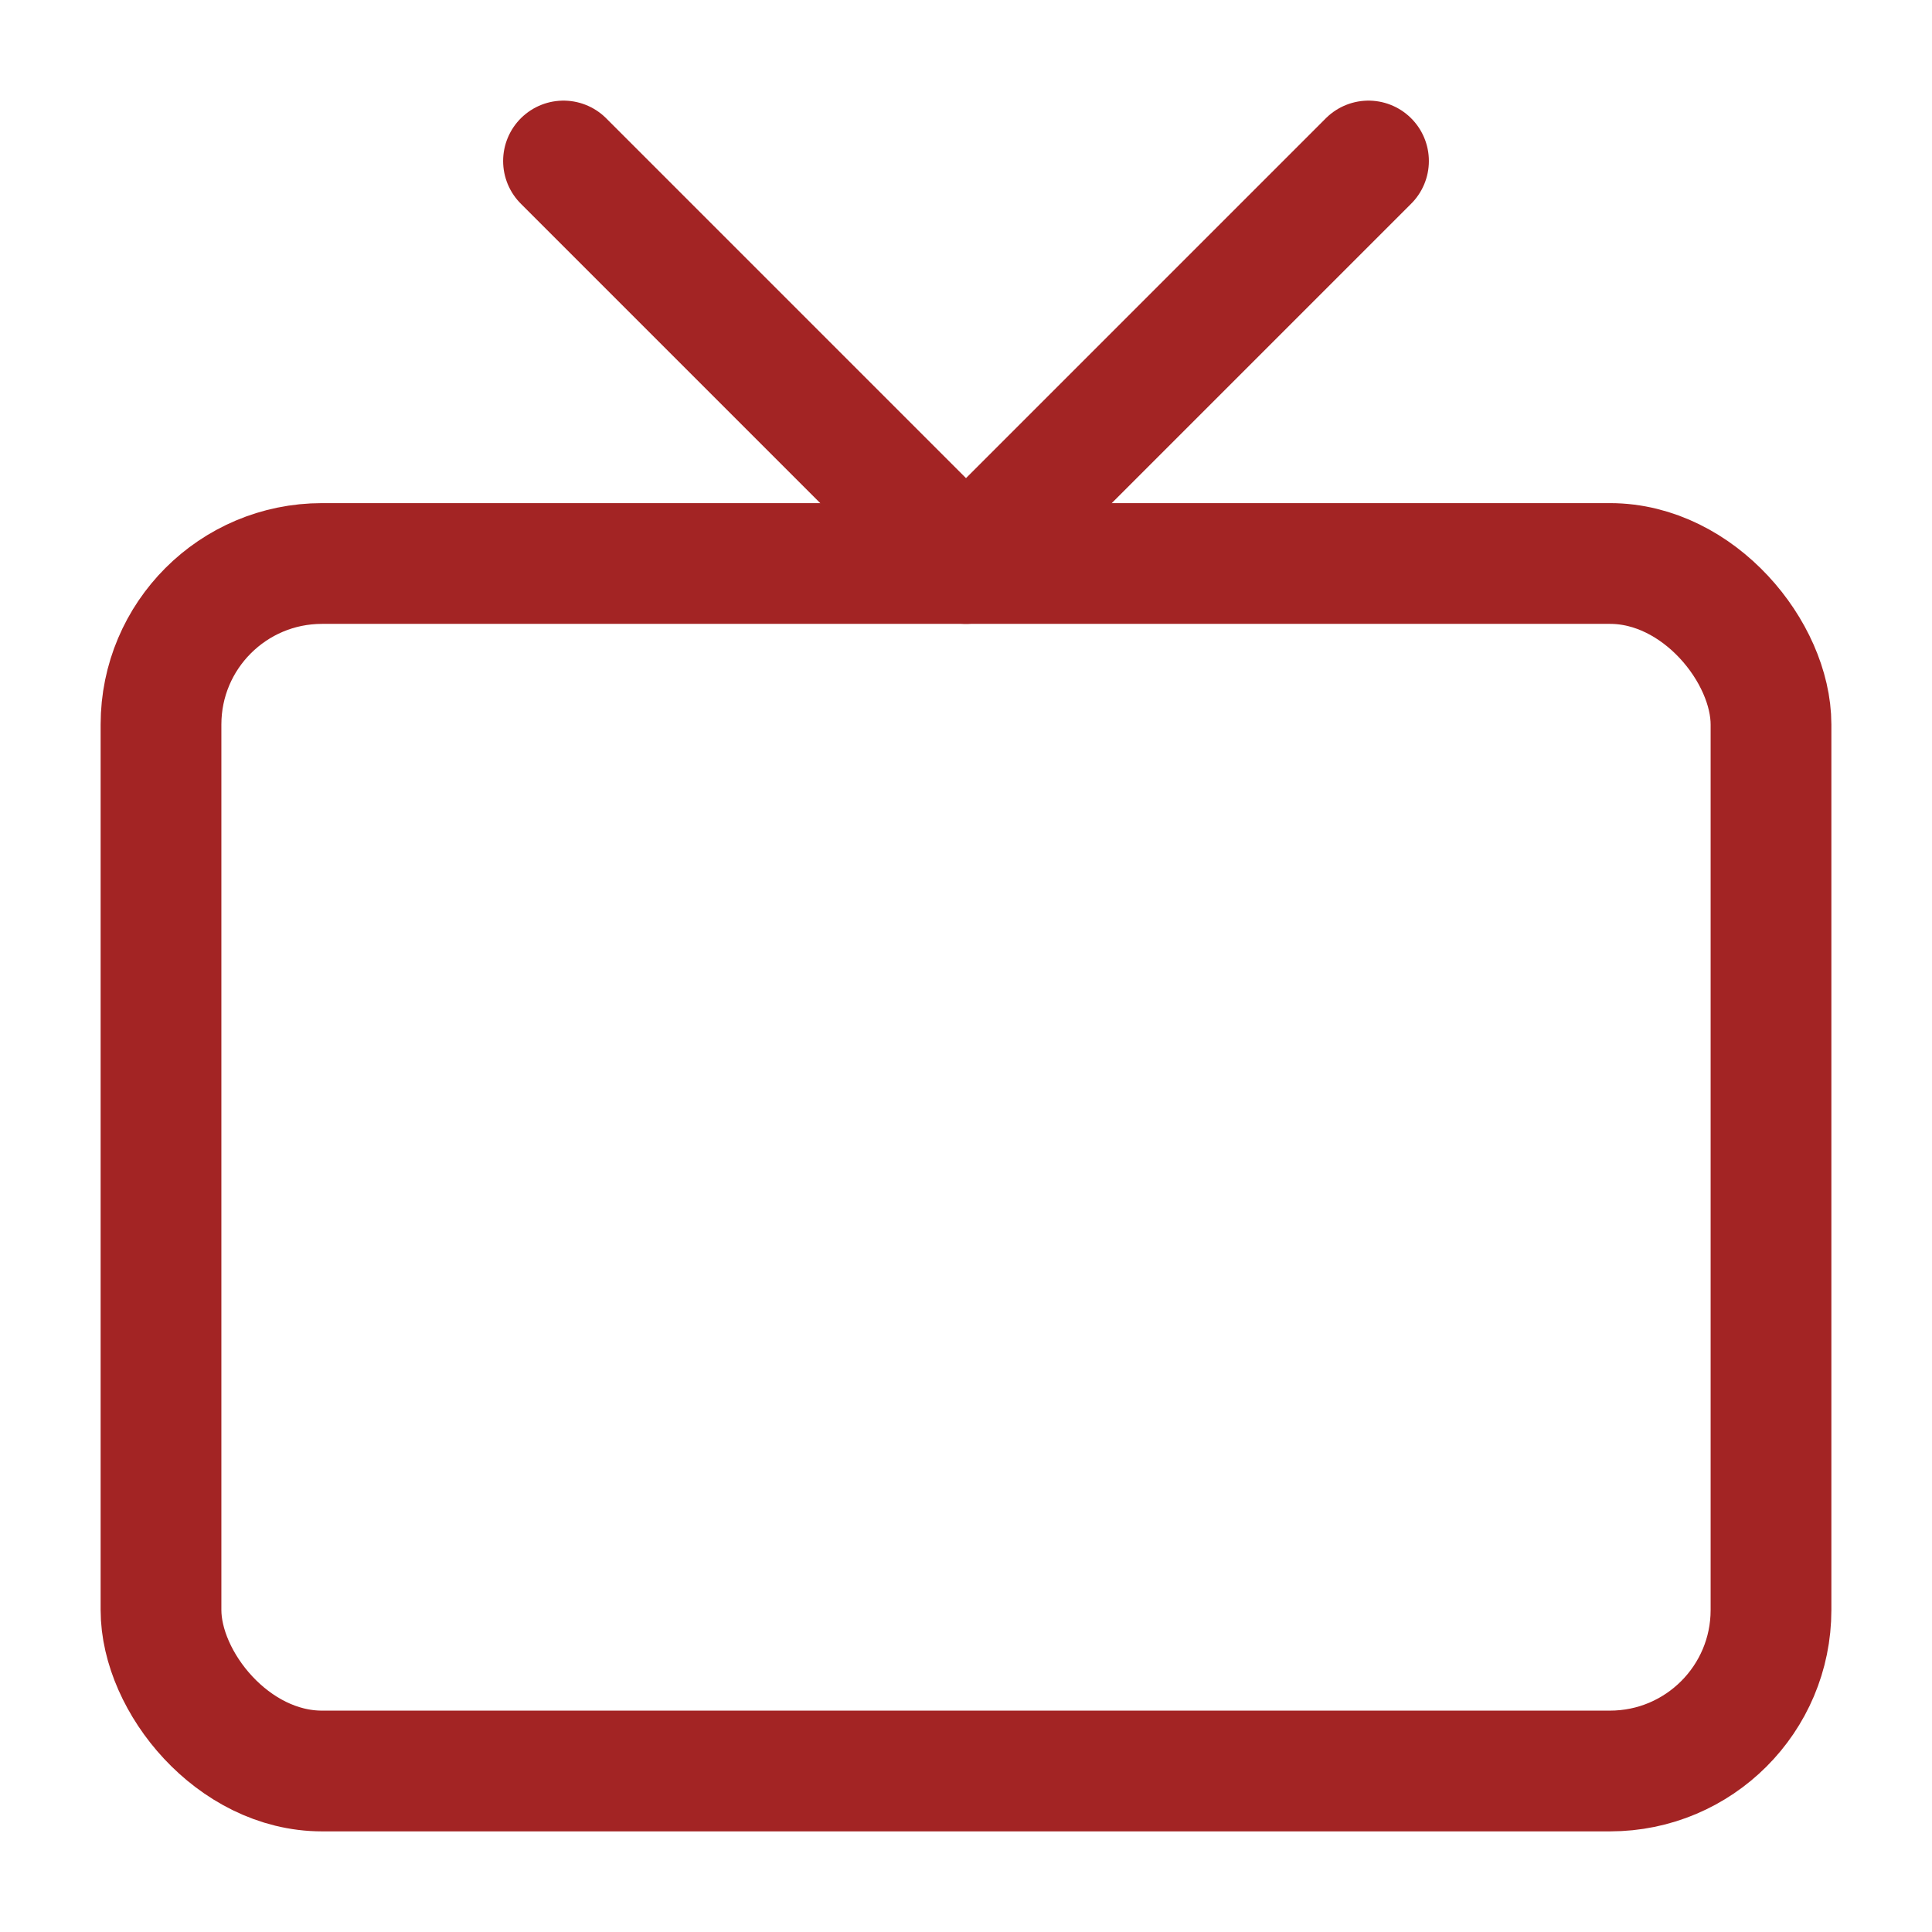
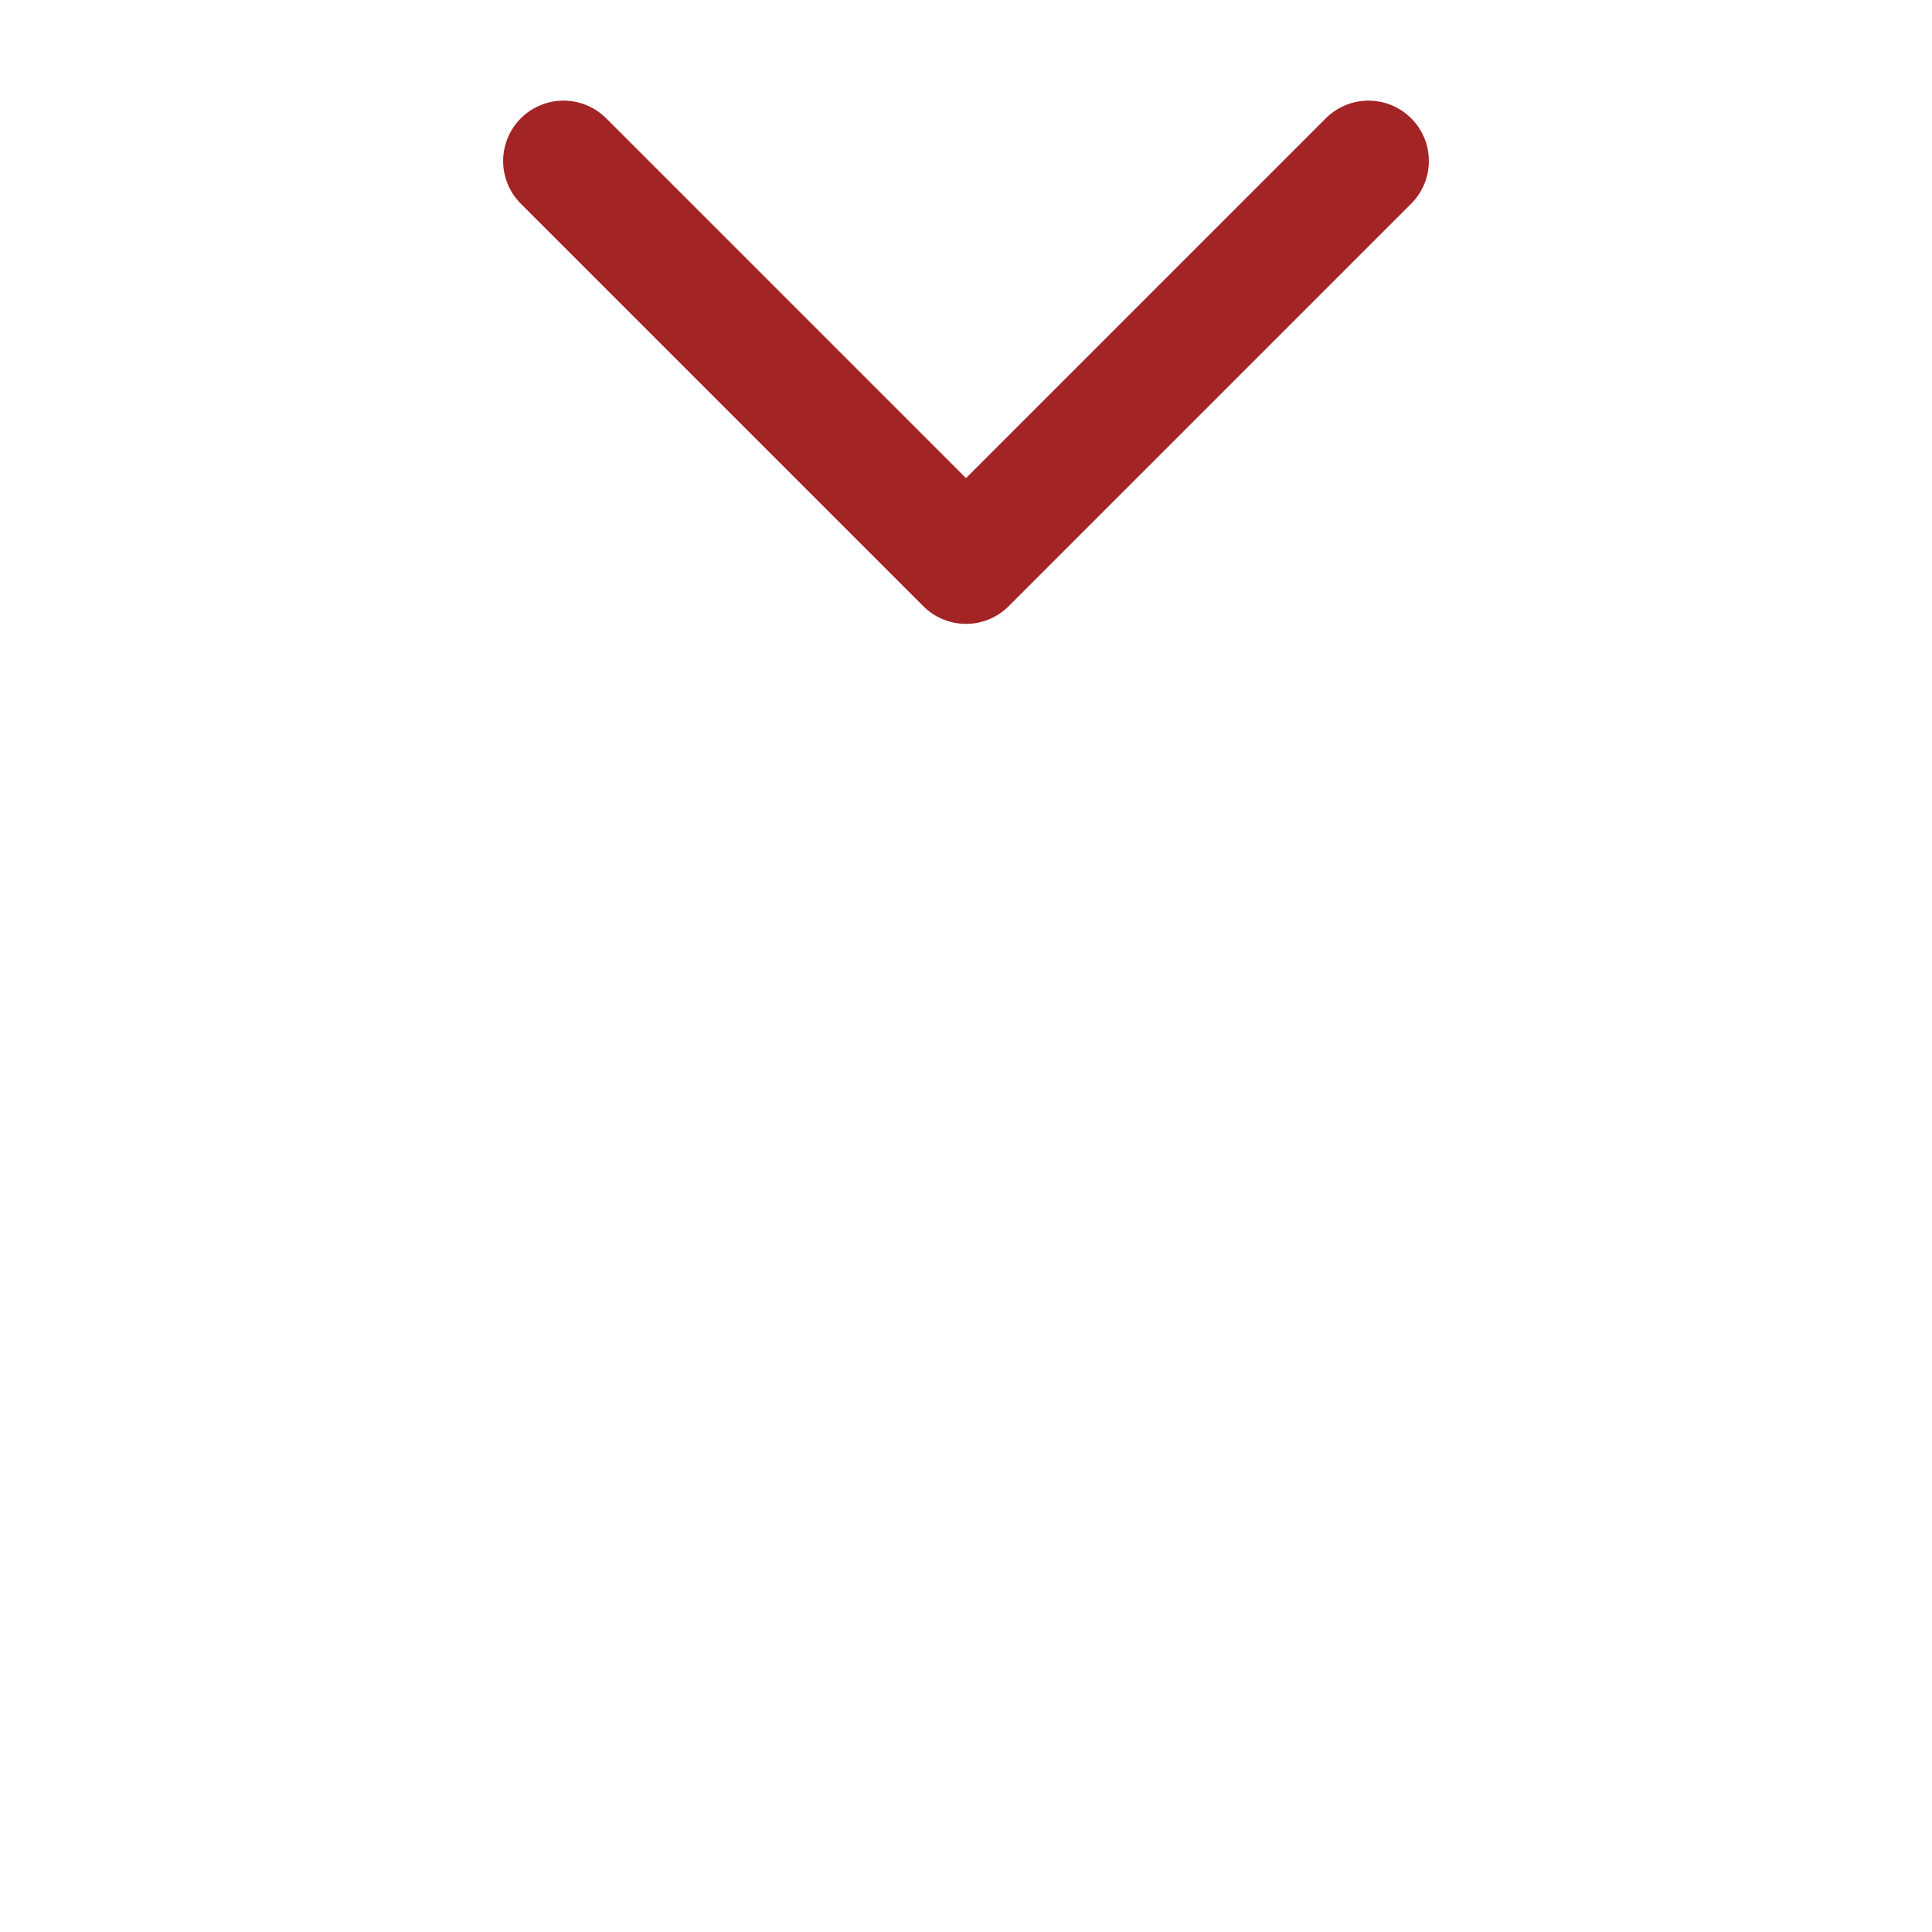
<svg xmlns="http://www.w3.org/2000/svg" width="36" height="36" viewBox="0 0 24 24" fill="none" stroke="#a32424" stroke-width="1.5" stroke-linecap="round" stroke-linejoin="round" class="lucide lucide-tv-icon lucide-tv">
-   <rect width="20" height="15" x="2" y="7" rx="2" ry="2" />
  <polyline points="17 2 12 7 7 2" />
</svg>